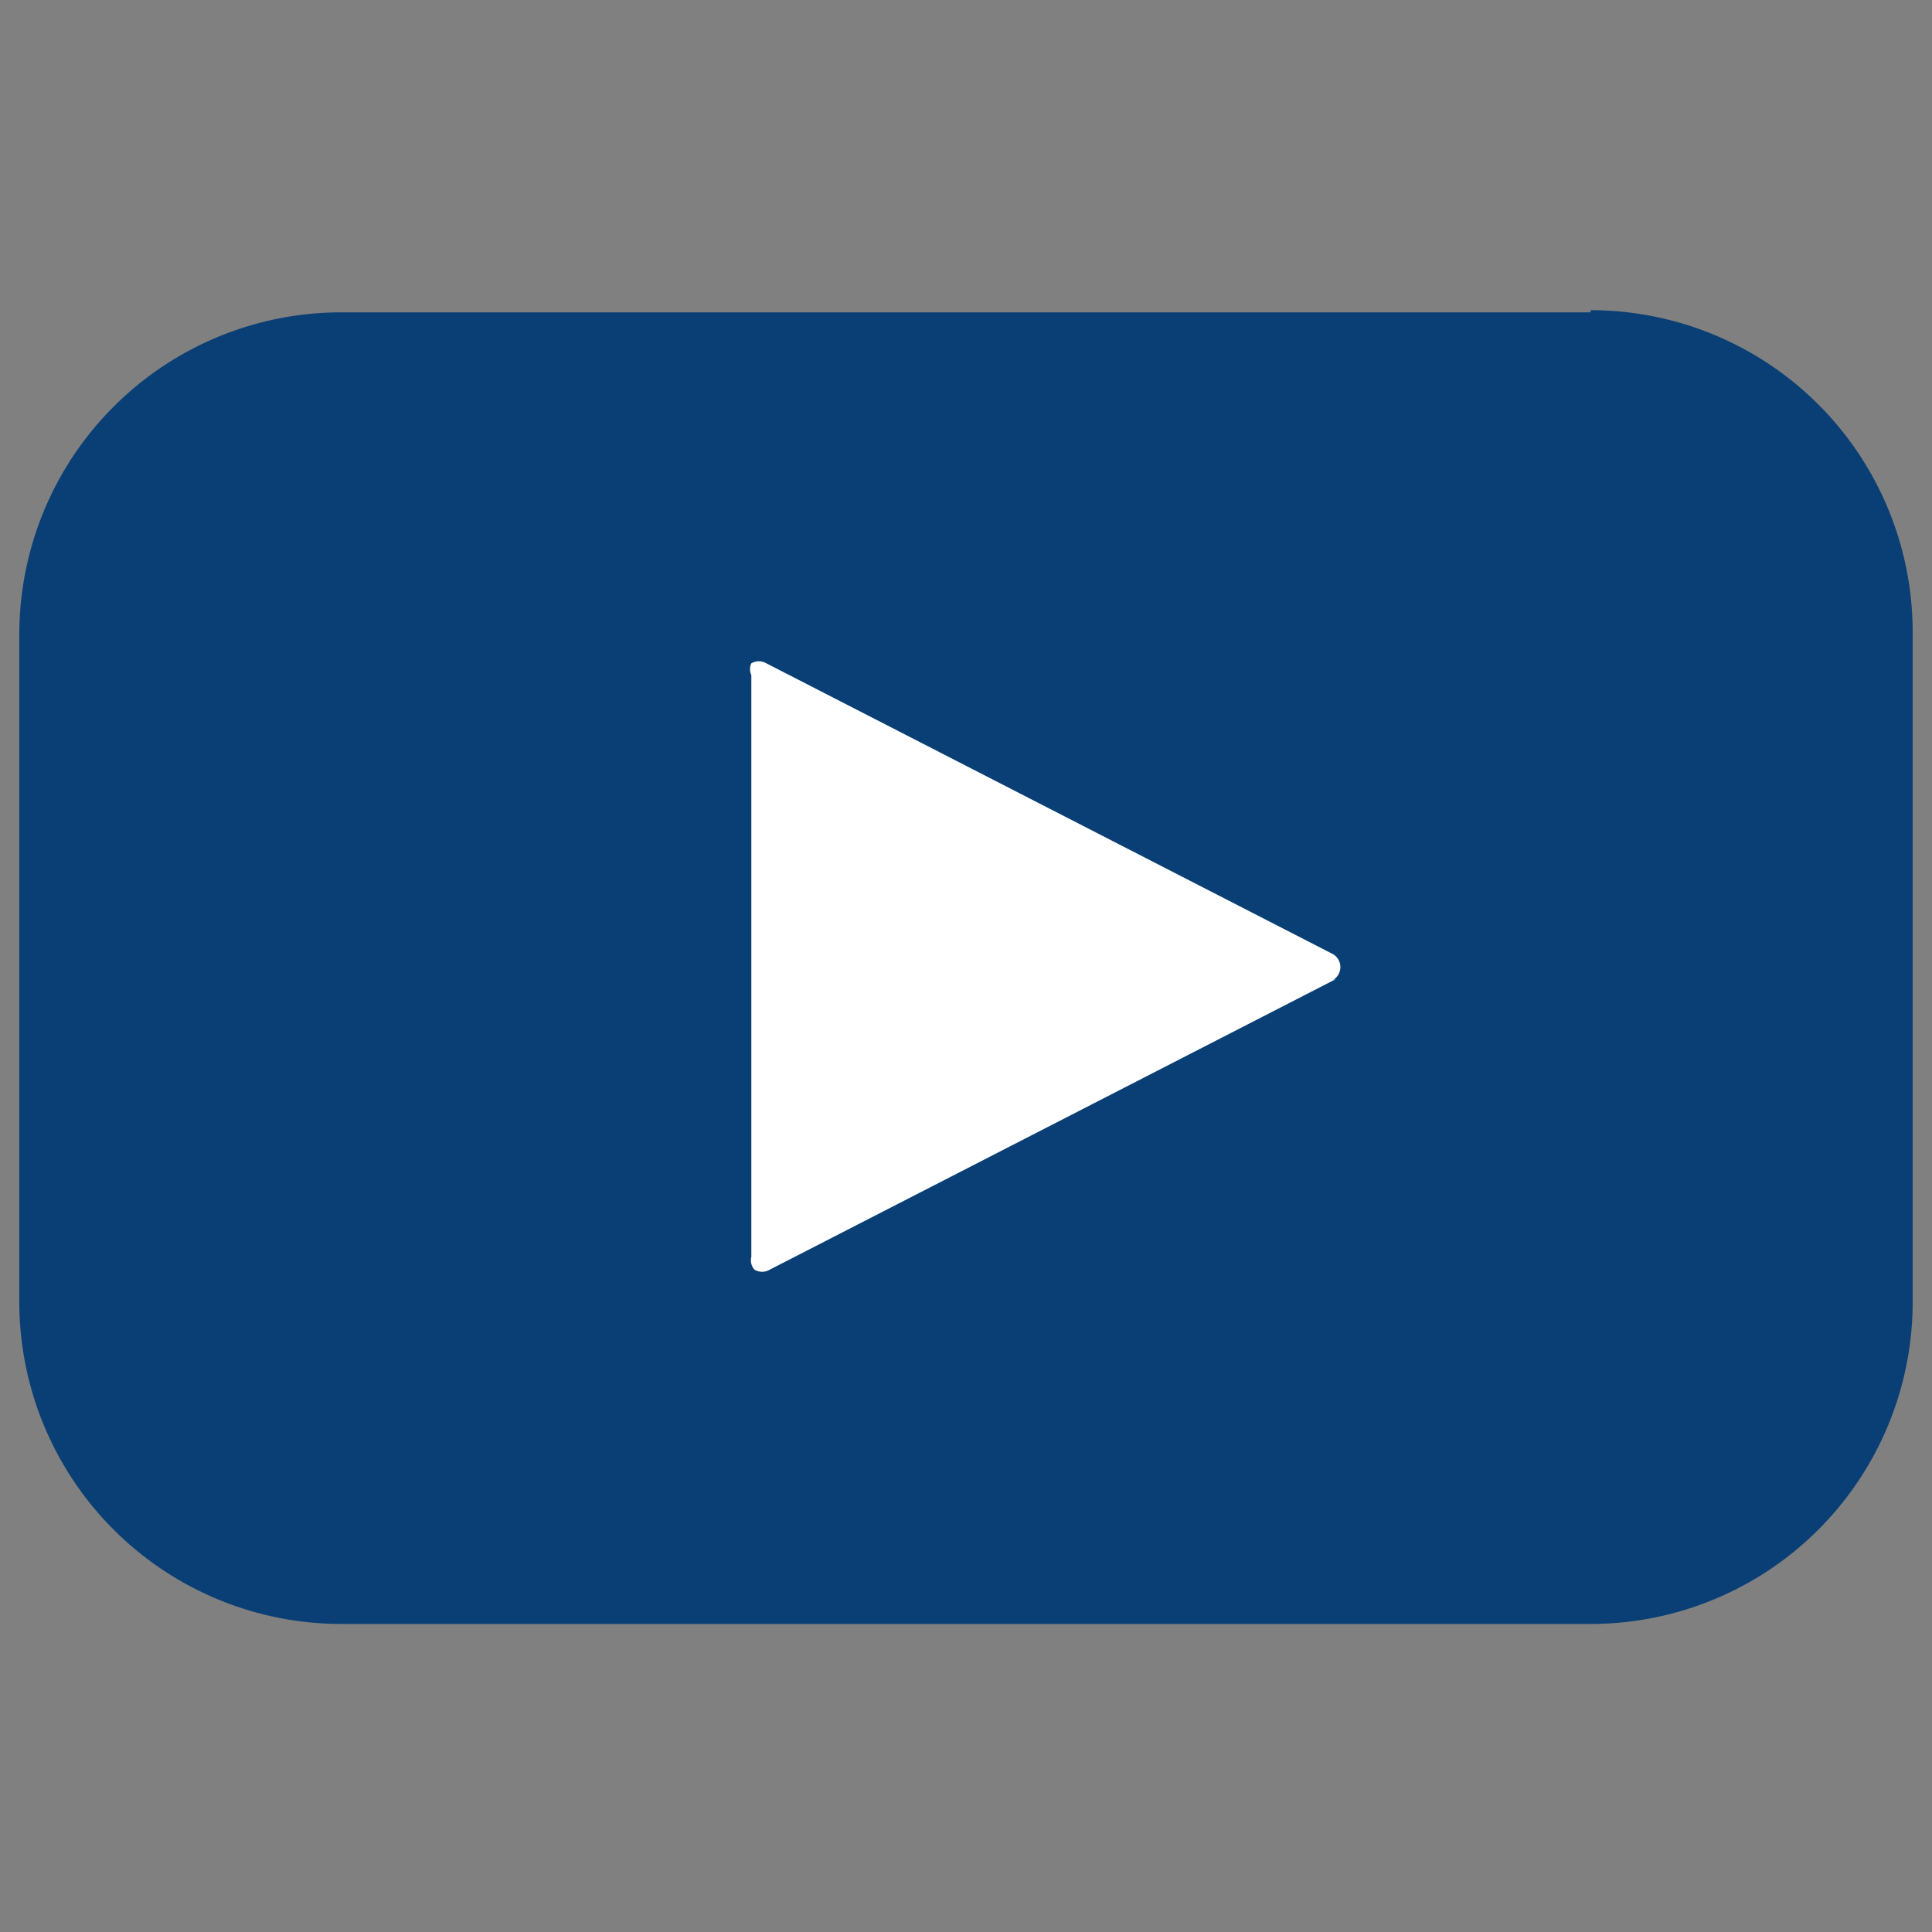
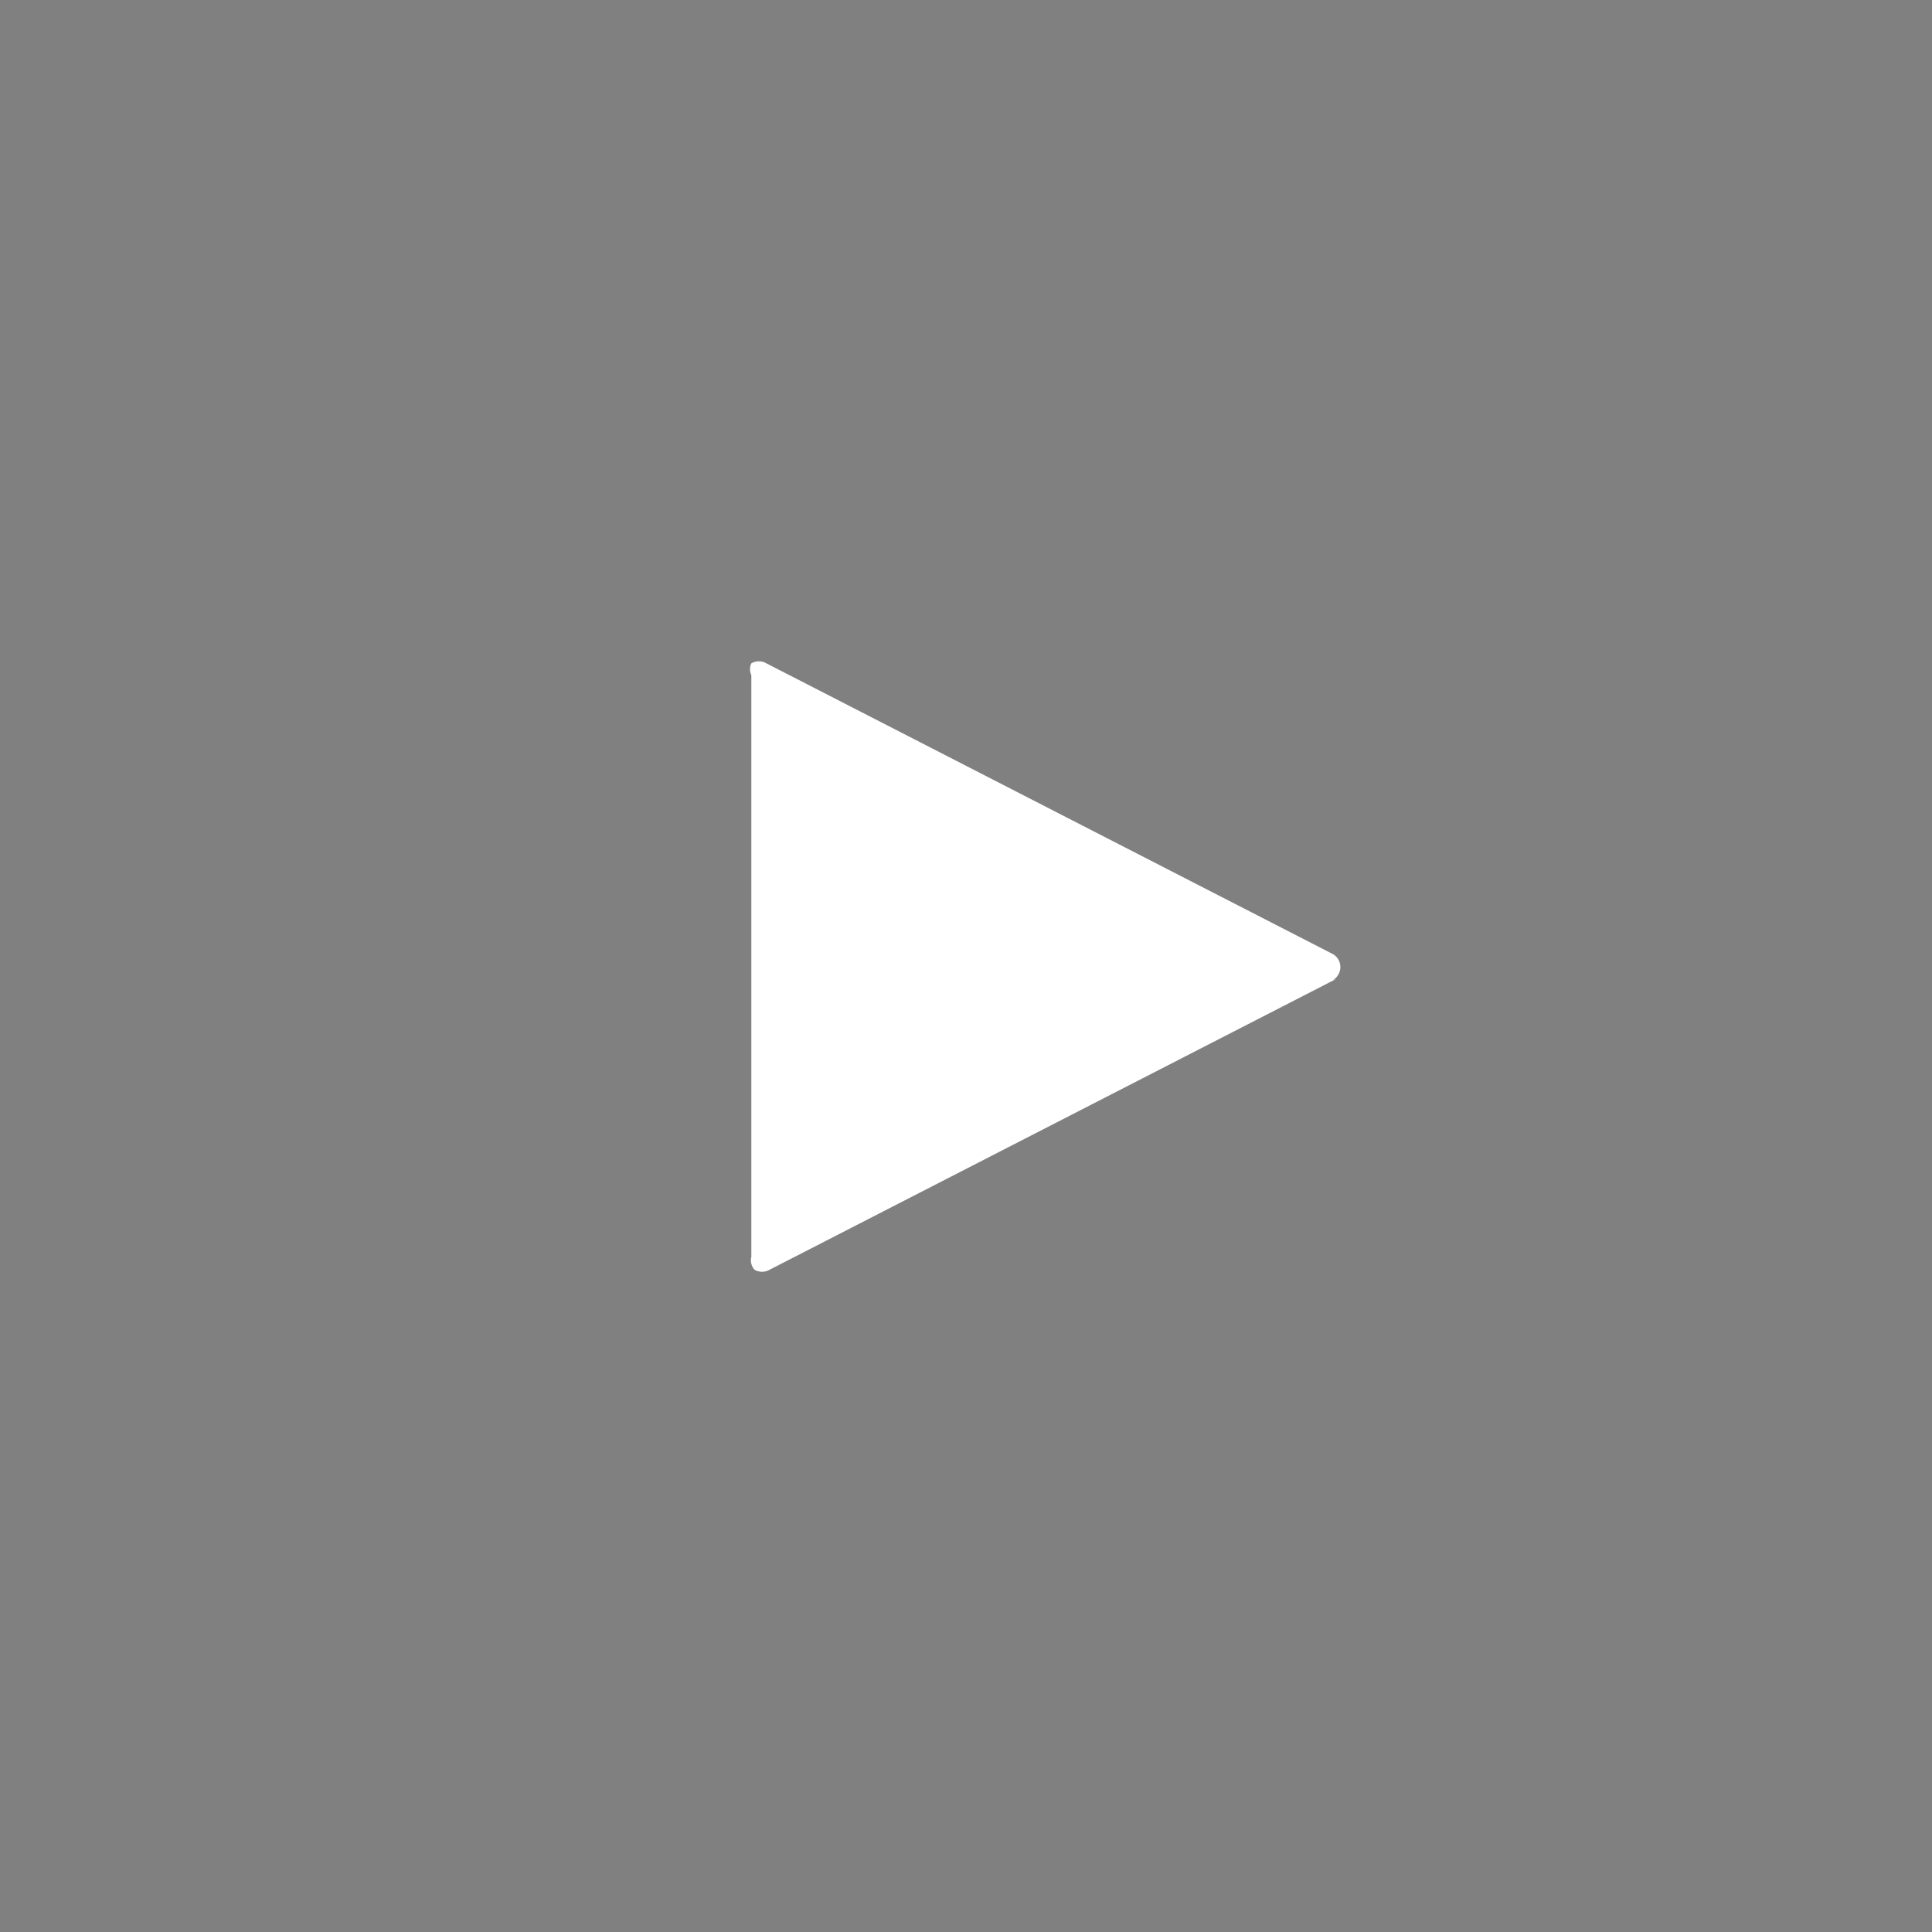
<svg xmlns="http://www.w3.org/2000/svg" width="18" height="18" viewBox="0 0 18 18">
  <rect x="0" y="0" width="18" height="18" fill="#808080" stroke="none" />
  <defs>
    <style>.cls-1{fill:#093f75;}.cls-2{fill:#fff;}</style>
  </defs>
  <g id="Capa_1" data-name="Capa 1">
-     <path class="cls-1" d="M14.82,2.91H3.18a3,3,0,0,0-3,3v6.22h0a3,3,0,0,0,3,3H14.82a3,3,0,0,0,3-3V5.89h0a3,3,0,0,0-3-3Z" />
    <path class="cls-2" d="M12.45,9.12,7.17,11.83a.14.14,0,0,1-.14,0A.13.13,0,0,1,7,11.71V6.29A.13.13,0,0,1,7,6.18a.14.14,0,0,1,.14,0l5.28,2.71a.14.14,0,0,1,0,.24Z" />
  </g>
</svg>